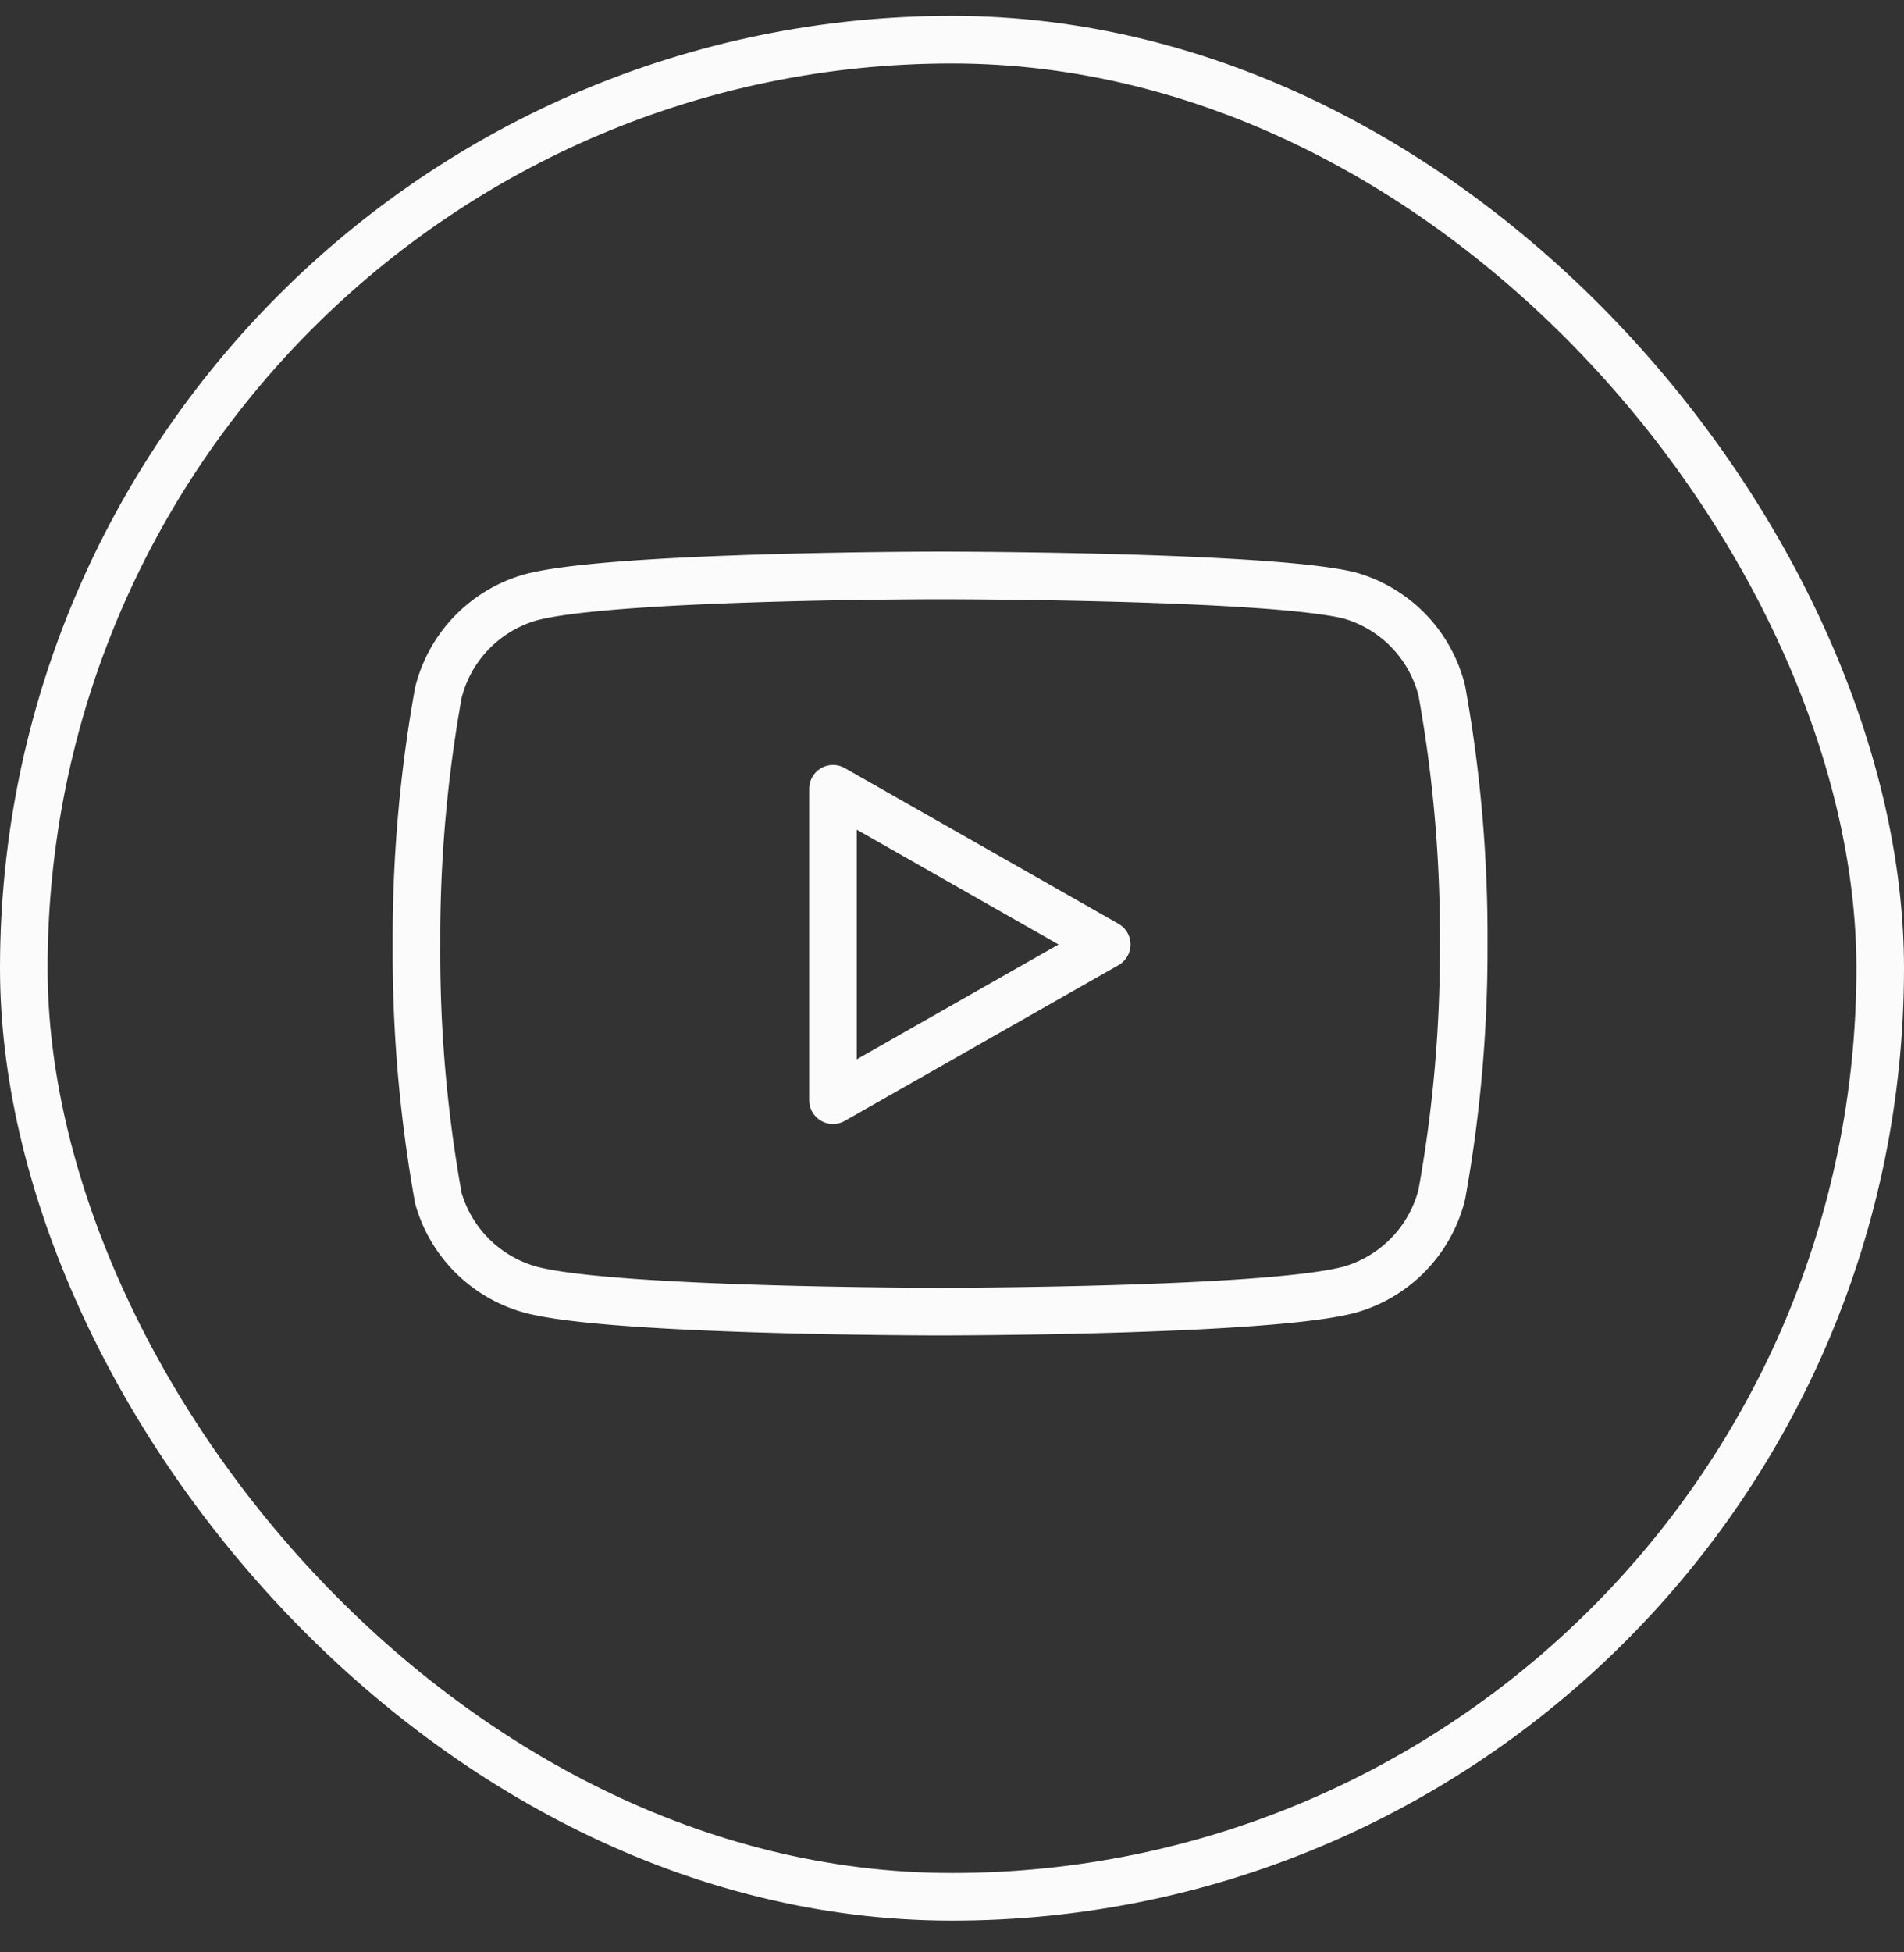
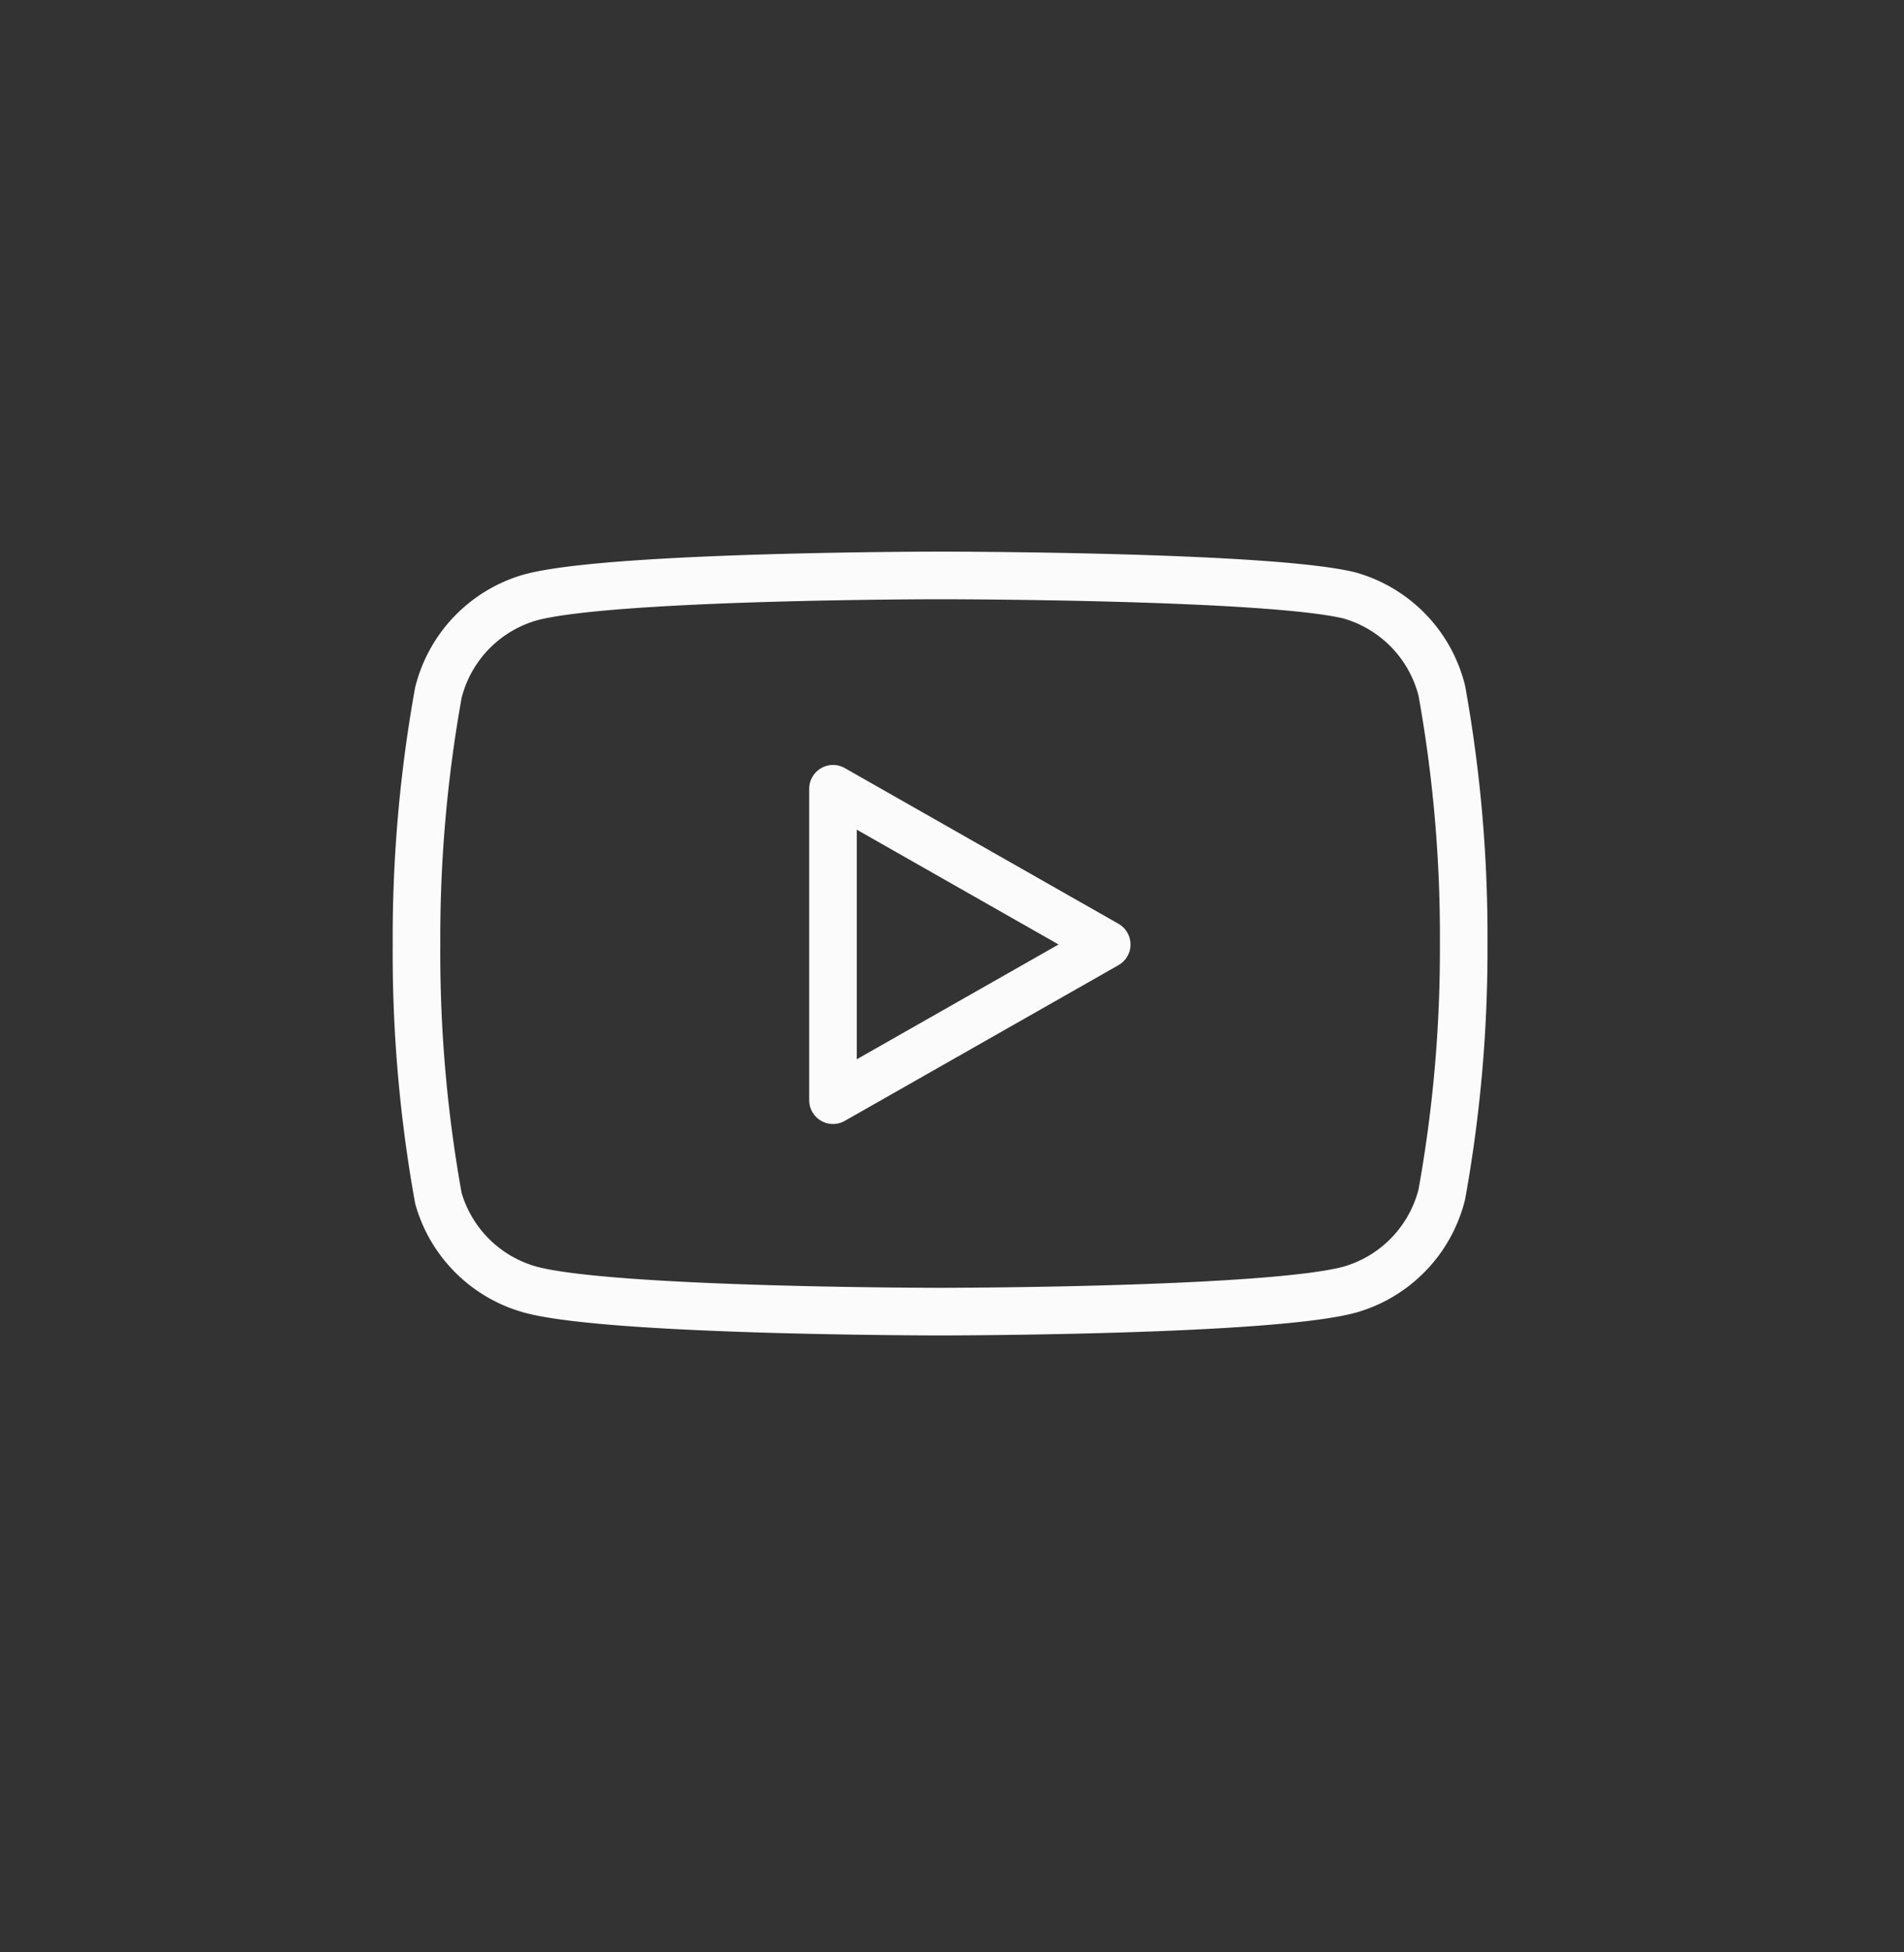
<svg xmlns="http://www.w3.org/2000/svg" fill="none" height="41" width="40">
  <rect width="100%" height="100%" fill="#333333" stroke="none" />
-   <rect stroke="#FCFBFB" rx="19.5" height="39" width="39" y=".833" x=".5" />
  <path stroke-linejoin="round" stroke-linecap="round" stroke="#FCFBFB" d="M30.29 14.504a2.78 2.78 0 0 0-1.94-2c-1.72-.42-8.6-.42-8.6-.42s-6.88 0-8.6.46a2.78 2.78 0 0 0-1.94 2 29.001 29.001 0 0 0-.46 5.29 29 29 0 0 0 .46 5.33 2.78 2.78 0 0 0 1.94 1.92c1.72.46 8.6.46 8.6.46s6.88 0 8.6-.46a2.78 2.78 0 0 0 1.94-2c.313-1.733.467-3.49.46-5.25a29.005 29.005 0 0 0-.46-5.33z" />
  <path stroke-linejoin="round" stroke-linecap="round" stroke="#FCFBFB" d="M17.5 23.104l5.75-3.27-5.75-3.27v6.54z" />
</svg>